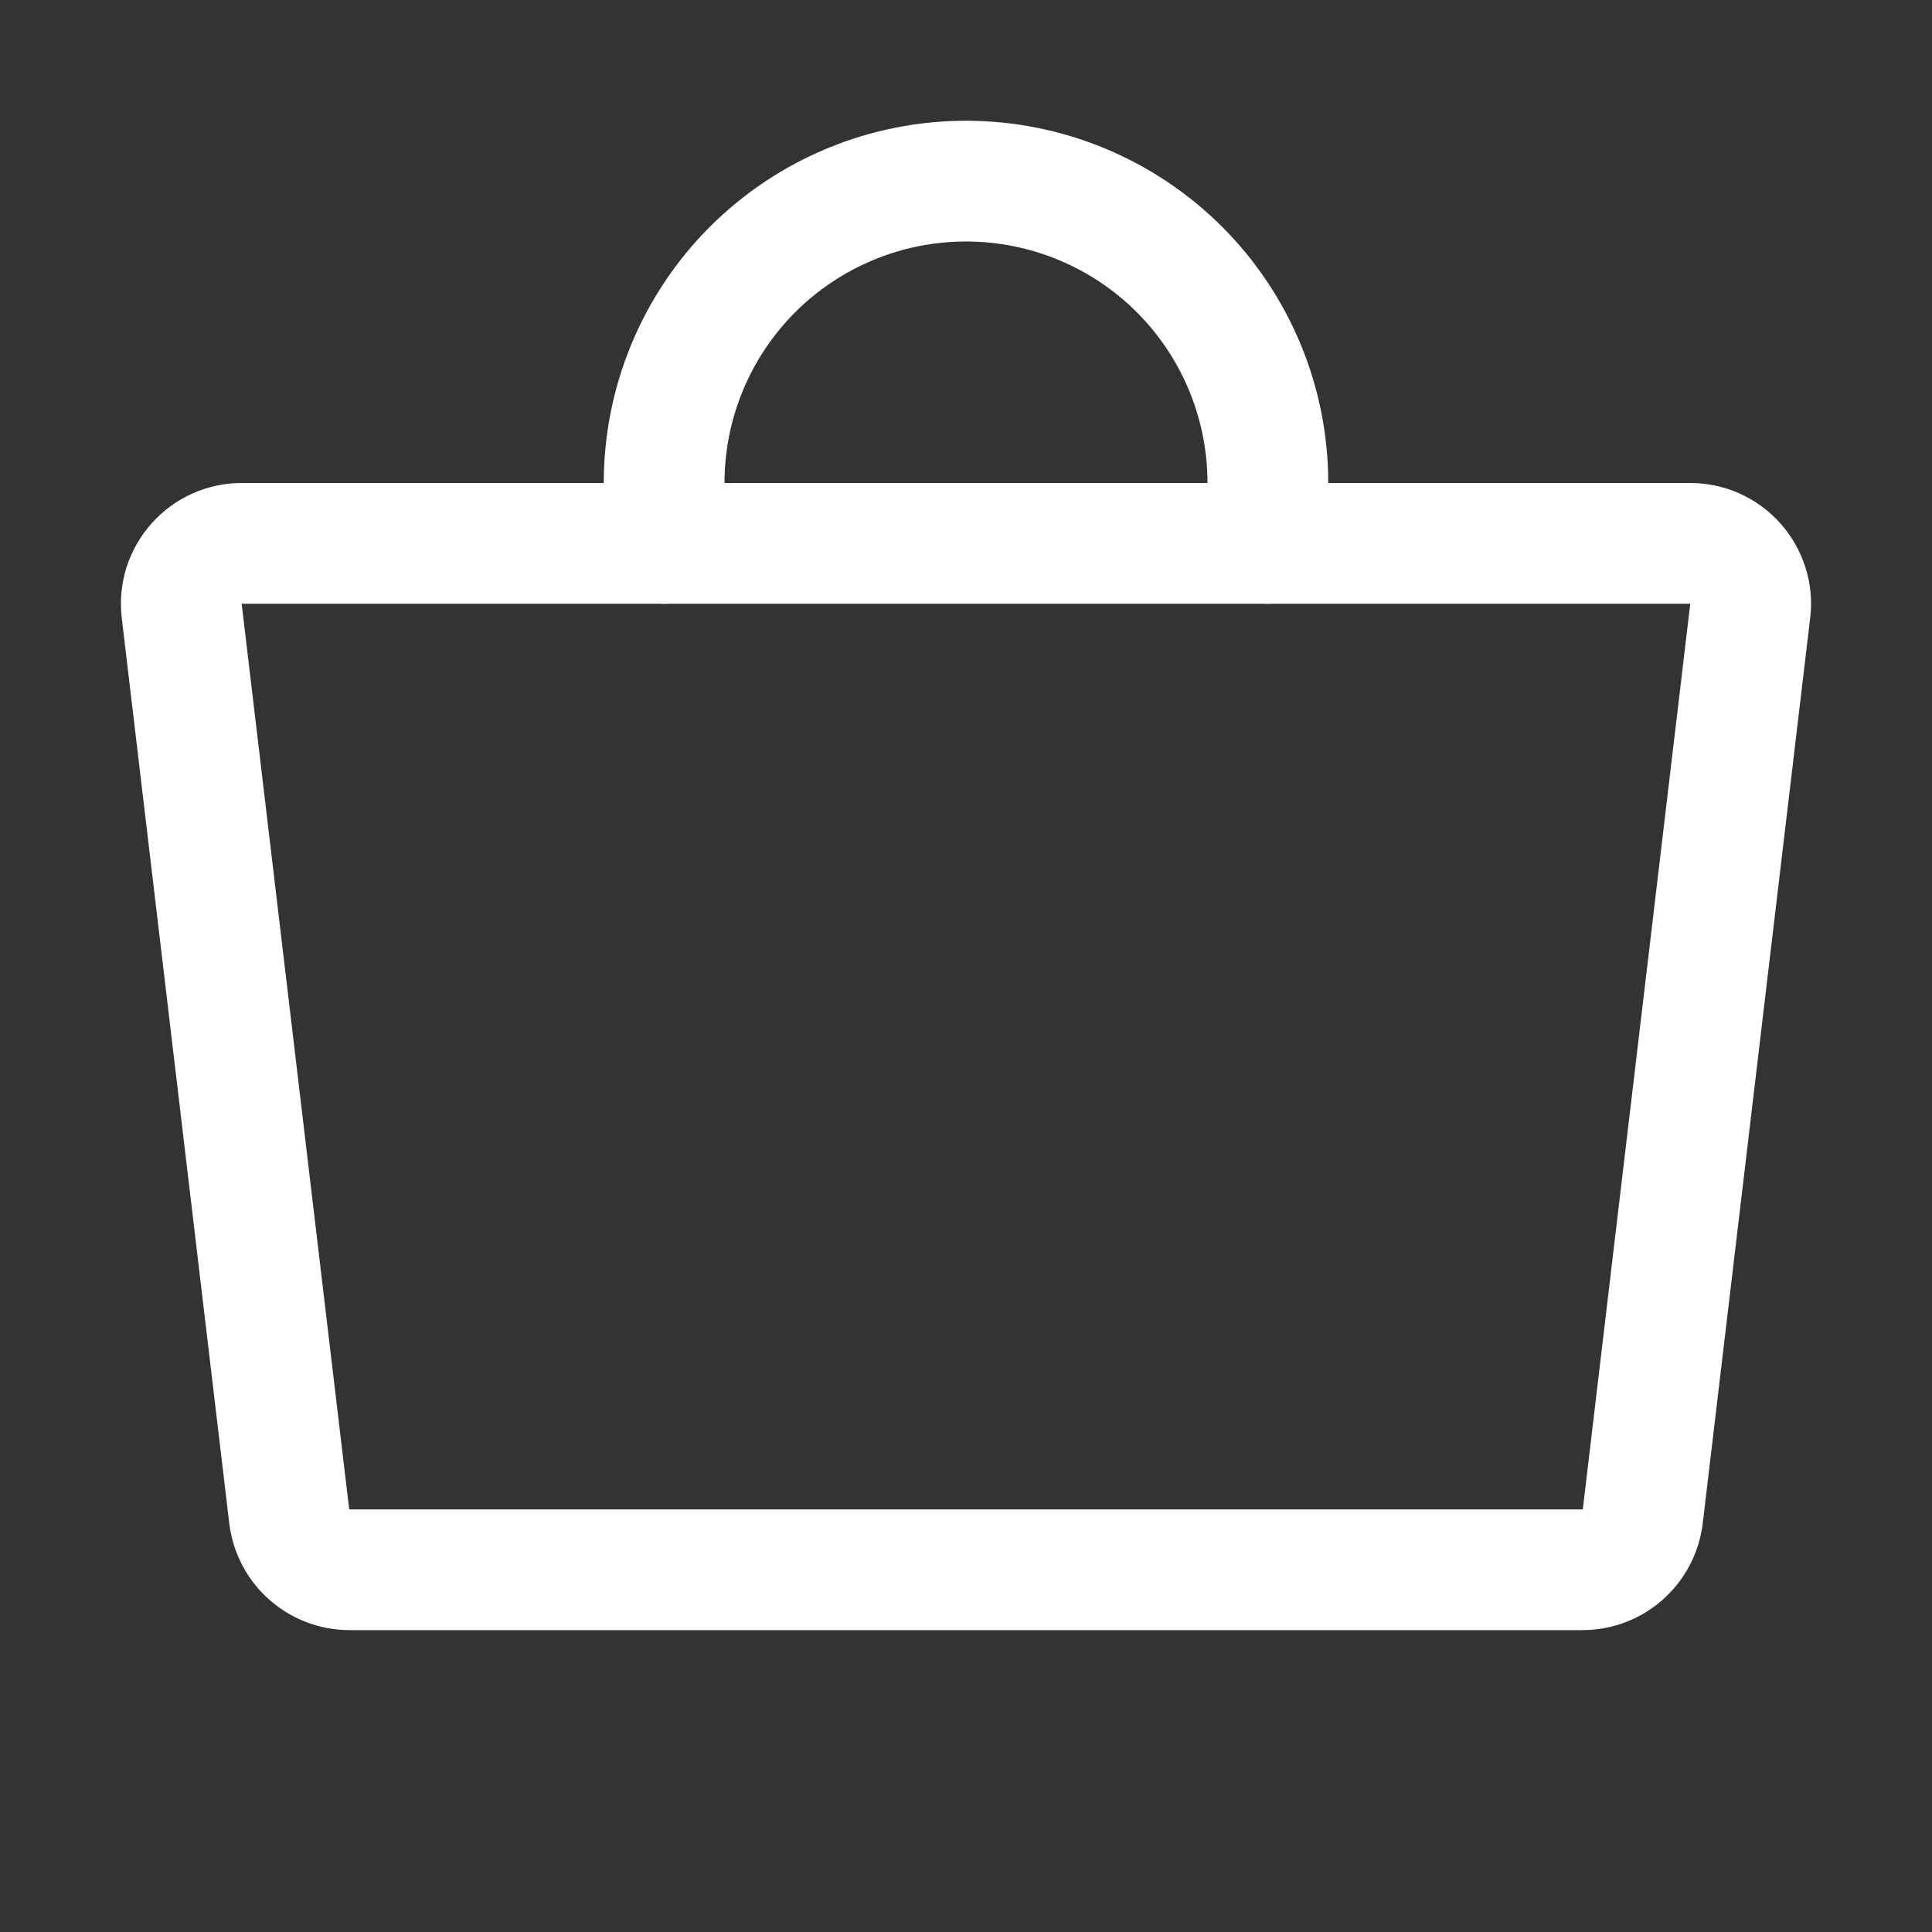
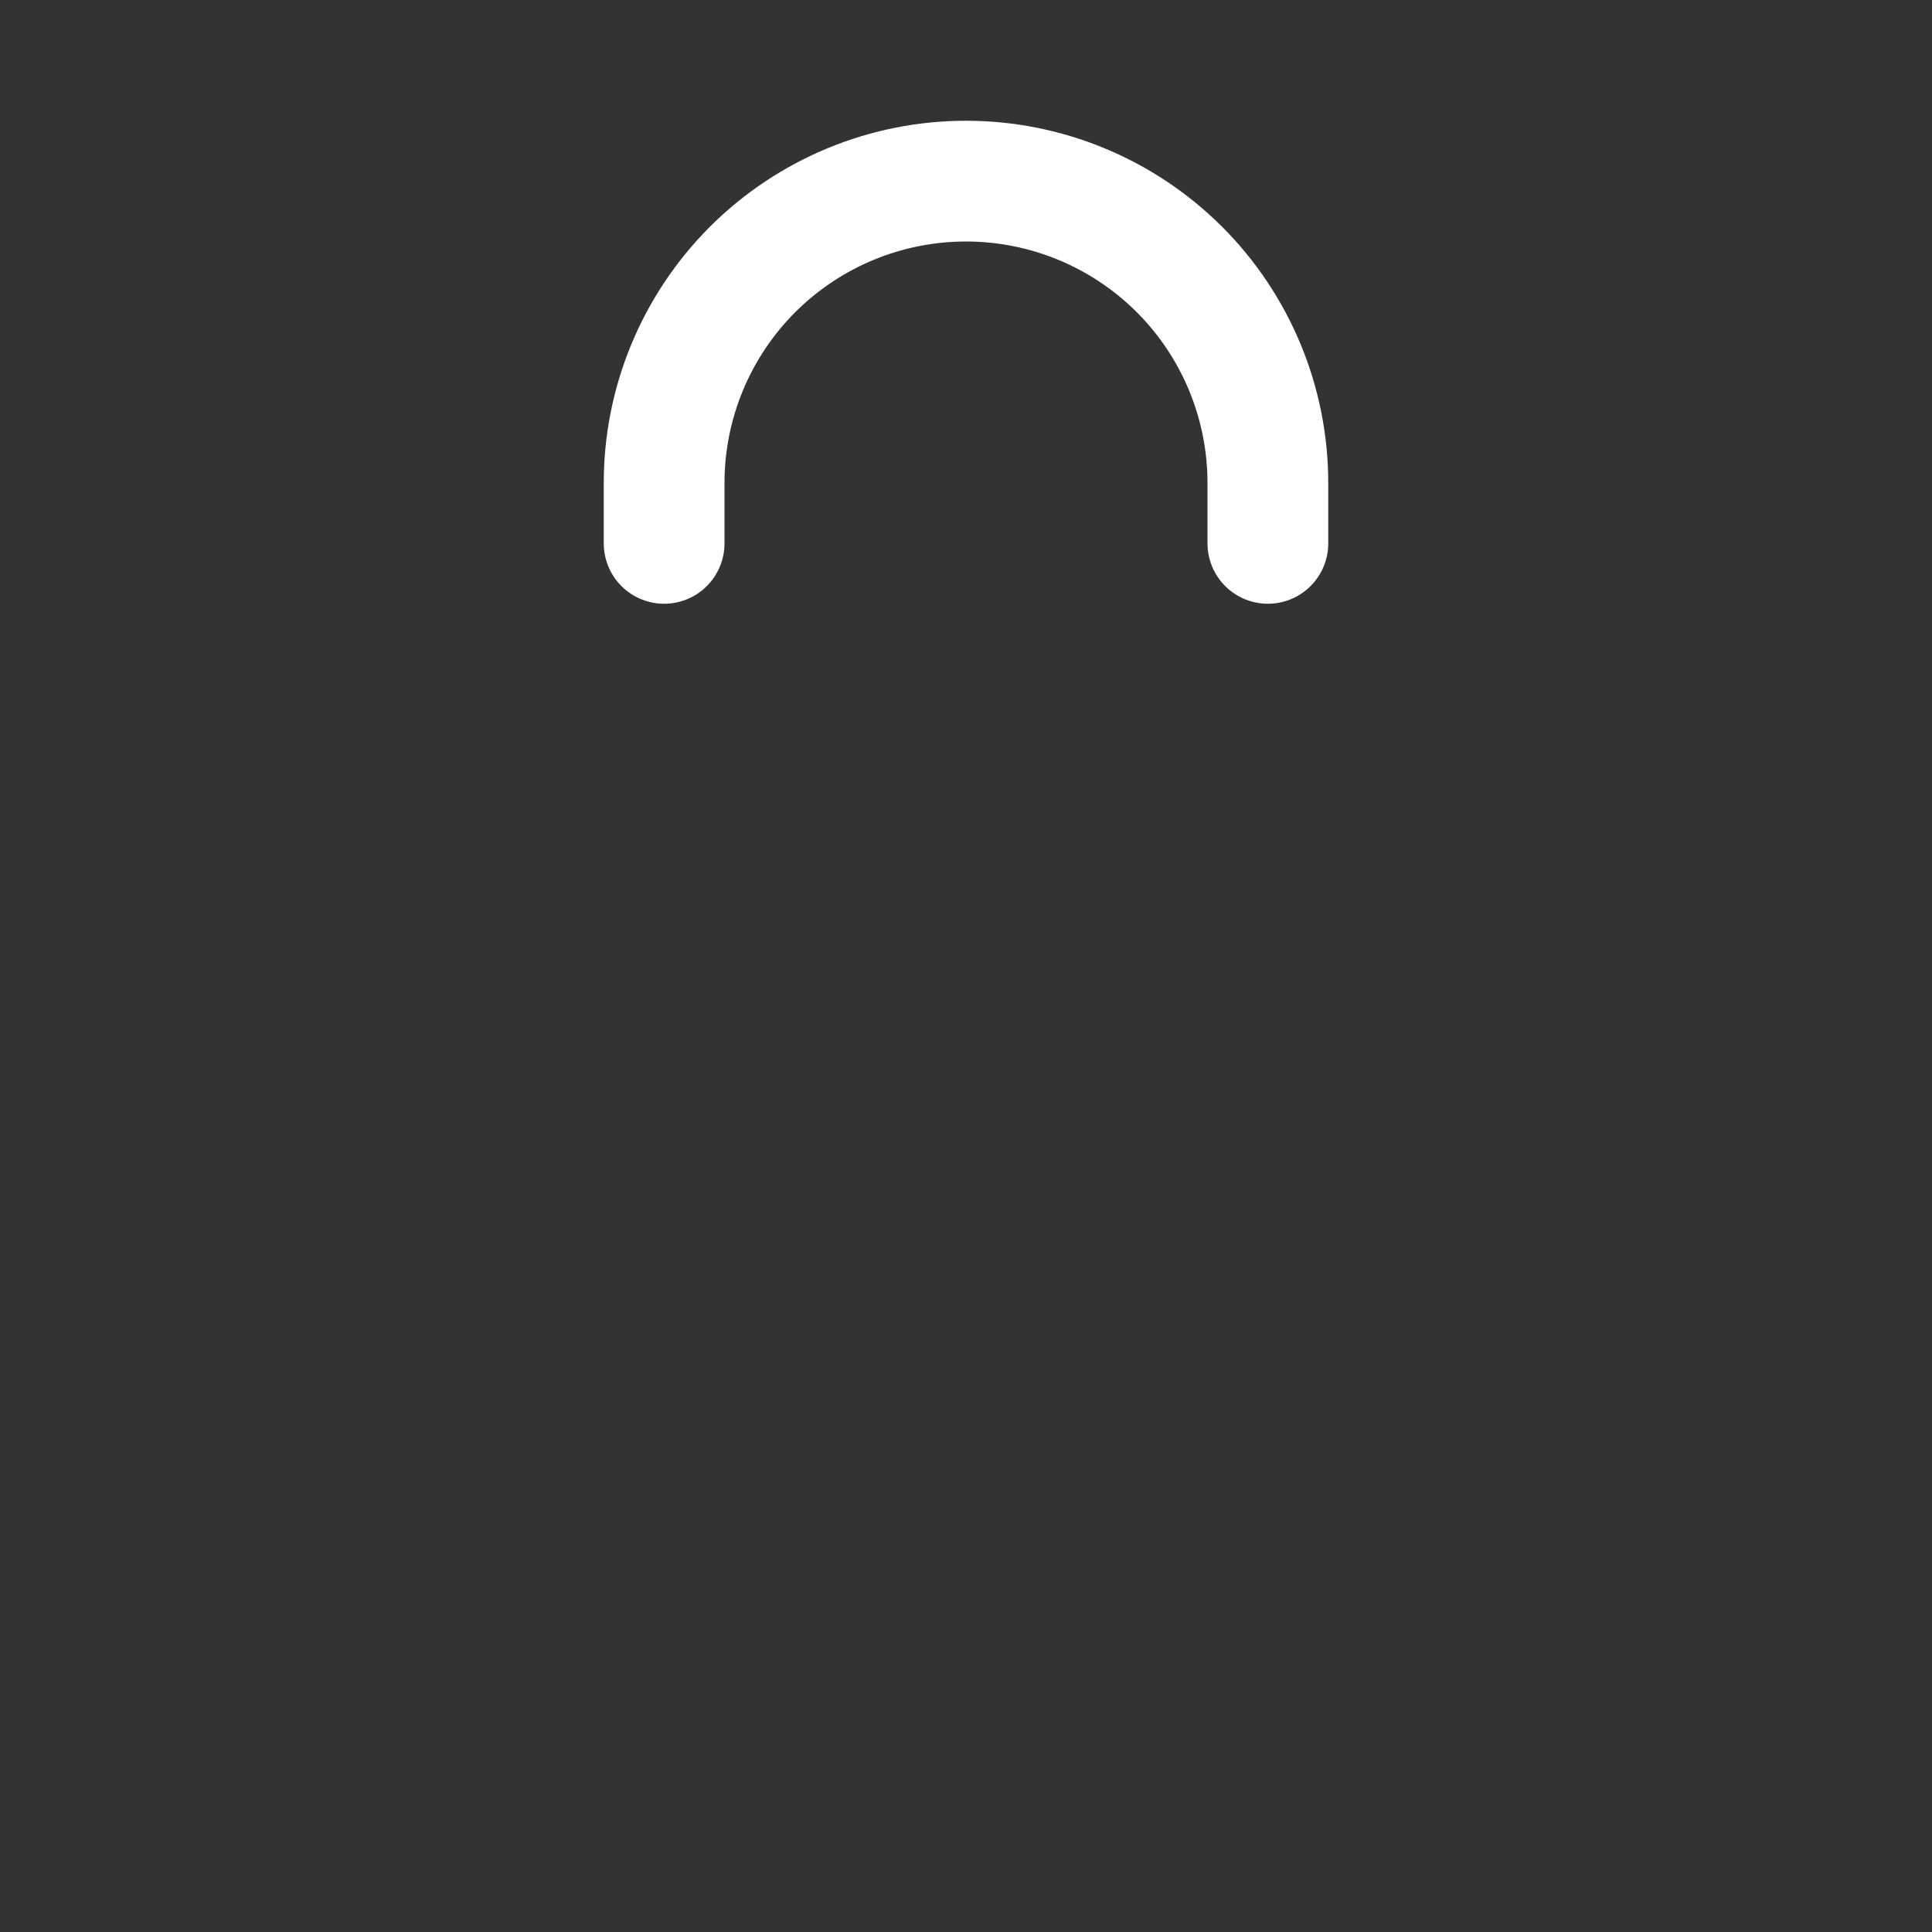
<svg xmlns="http://www.w3.org/2000/svg" fill="none" viewBox="0 0 24 24" height="24" width="24">
  <rect x="0" y="0" width="24" height="24" fill="#333333" stroke="none" />
-   <path stroke-linejoin="round" stroke-linecap="round" stroke-width="1.5" stroke="white" d="M19.657 19.5H4.343C4.159 19.5 3.981 19.433 3.843 19.311C3.705 19.189 3.616 19.02 3.593 18.837L2.257 7.587C2.245 7.482 2.255 7.375 2.287 7.273C2.32 7.172 2.373 7.079 2.444 7C2.515 6.92 2.602 6.857 2.699 6.814C2.796 6.771 2.901 6.749 3.007 6.75H20.992C21.099 6.749 21.204 6.771 21.301 6.814C21.398 6.857 21.485 6.92 21.556 7C21.627 7.079 21.68 7.172 21.712 7.273C21.745 7.375 21.755 7.482 21.742 7.587L20.407 18.837C20.384 19.02 20.295 19.189 20.157 19.311C20.019 19.433 19.841 19.5 19.657 19.5Z" />
  <path stroke-linejoin="round" stroke-linecap="round" stroke-width="1.5" stroke="white" d="M8.25 6.75V6C8.25 5.005 8.645 4.052 9.348 3.348C10.052 2.645 11.005 2.25 12 2.25C12.995 2.25 13.948 2.645 14.652 3.348C15.355 4.052 15.75 5.005 15.75 6V6.75" />
</svg>